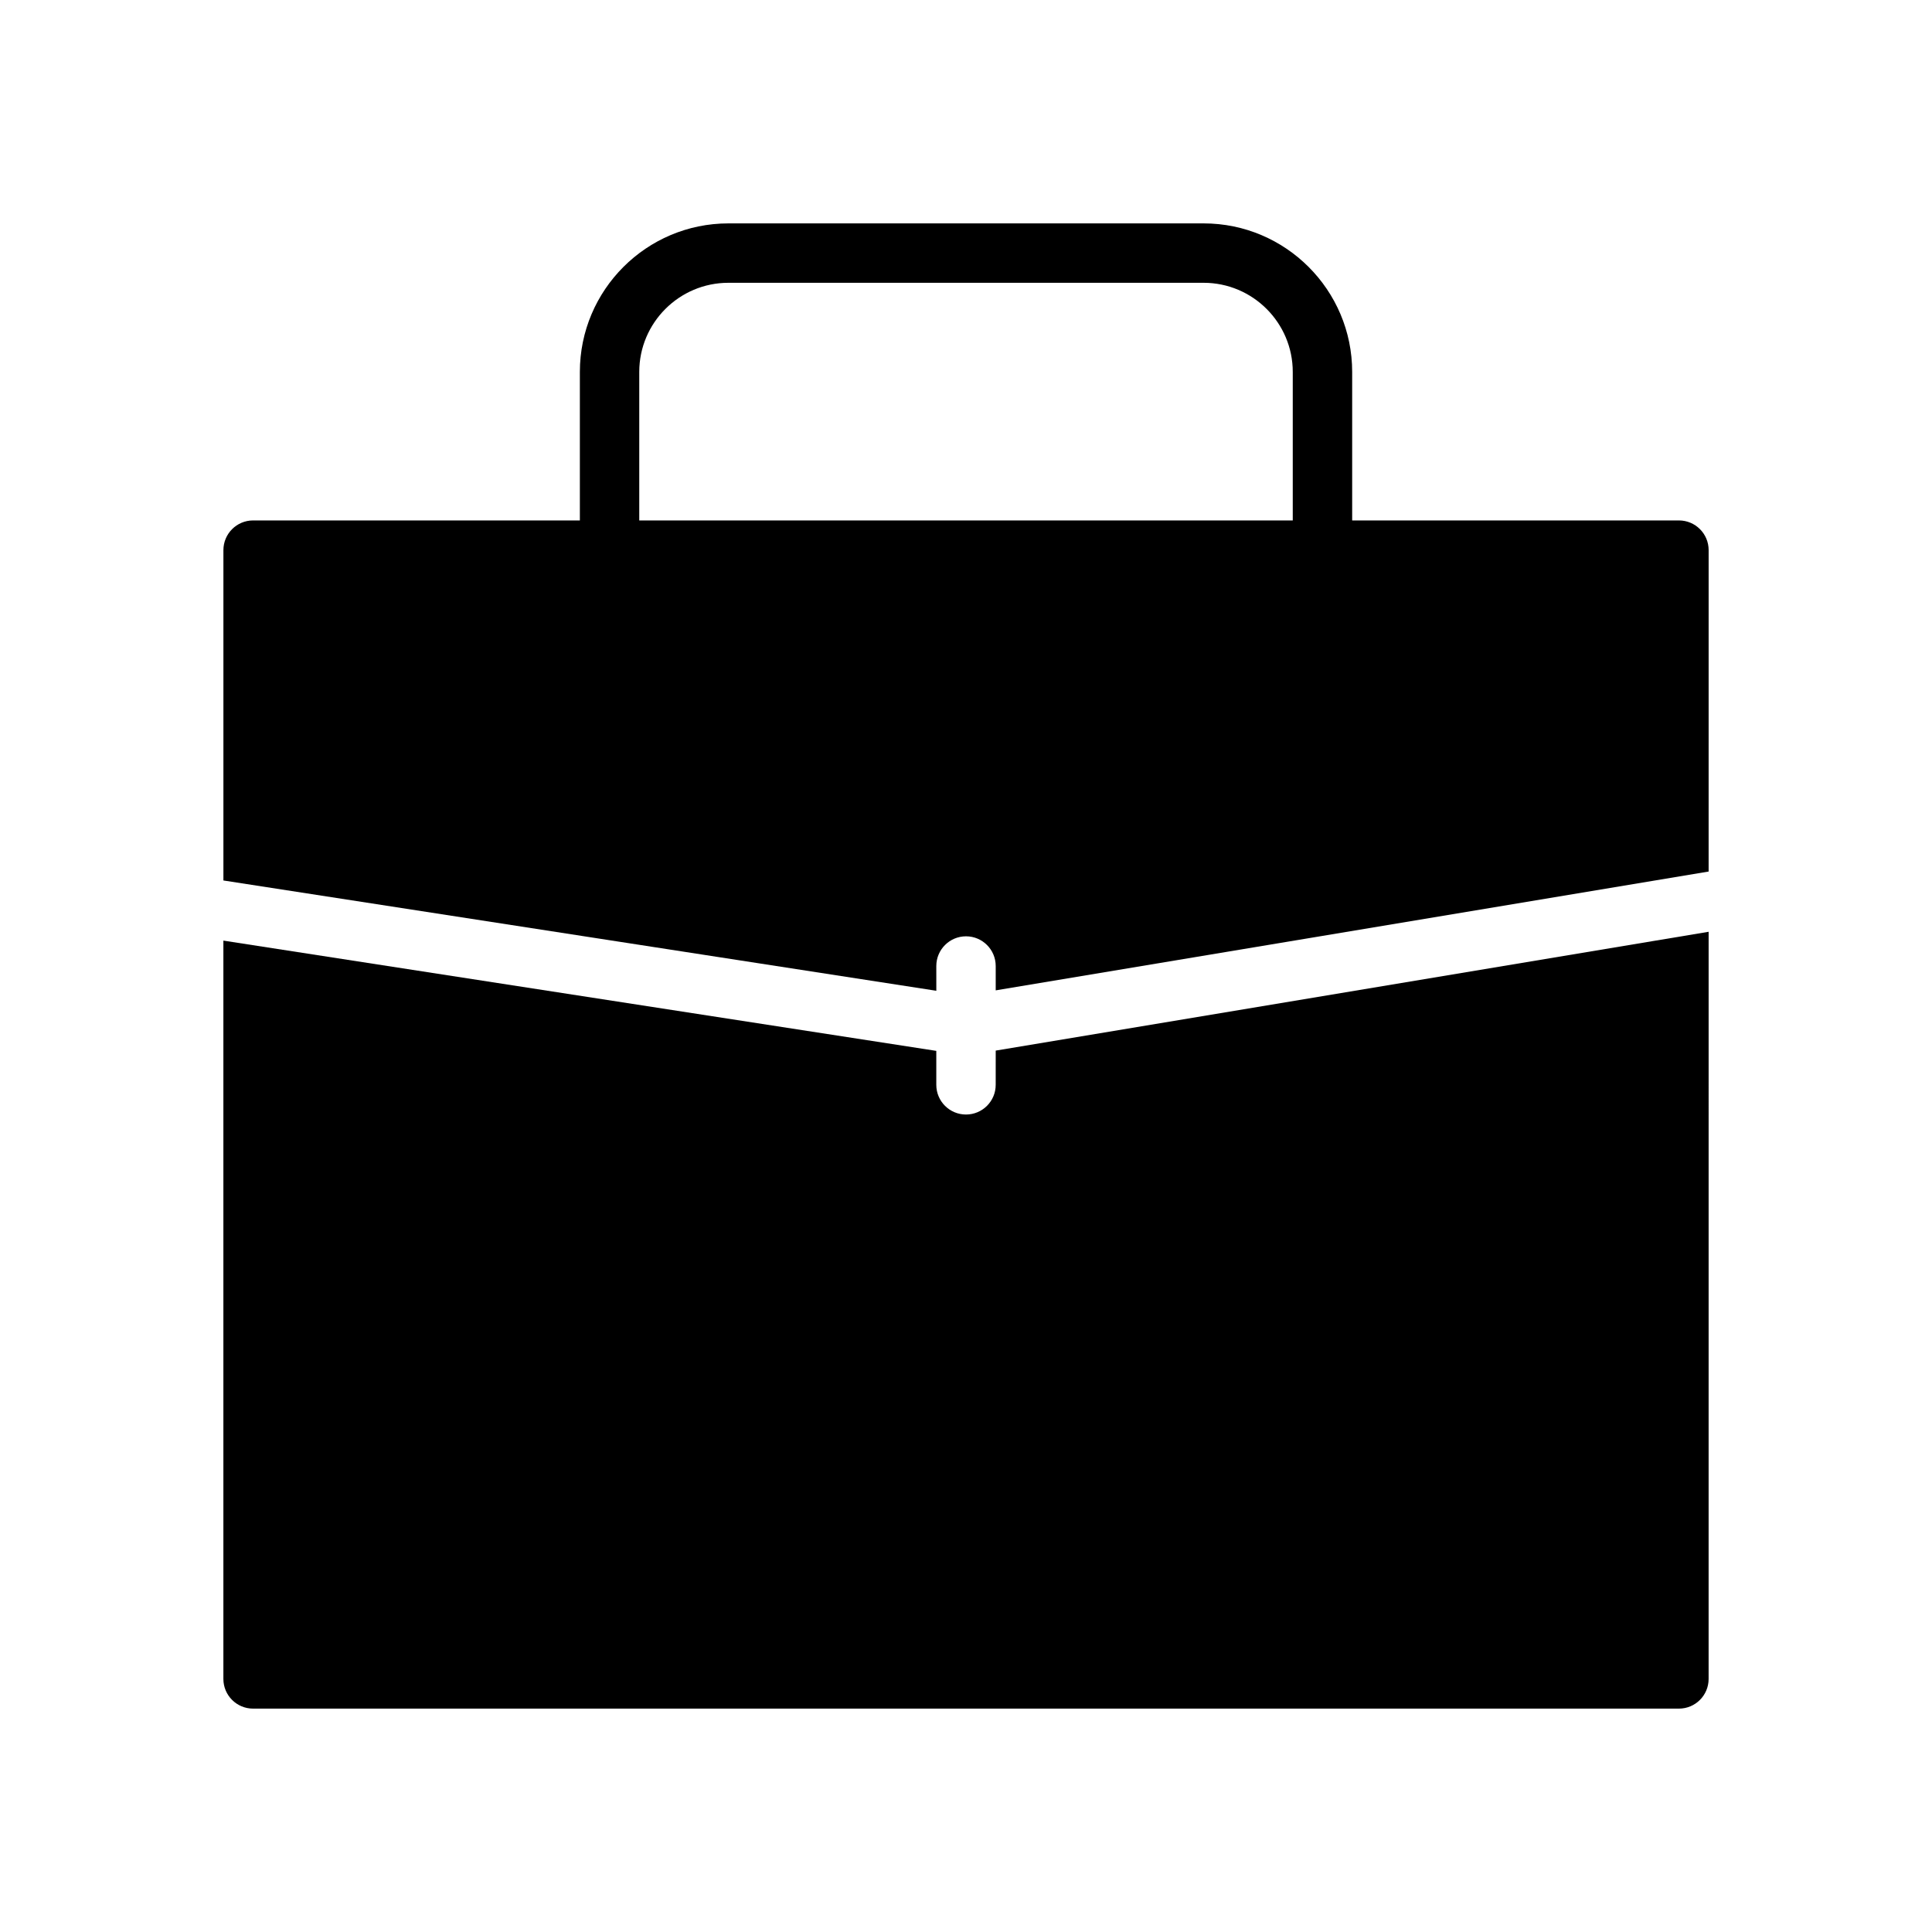
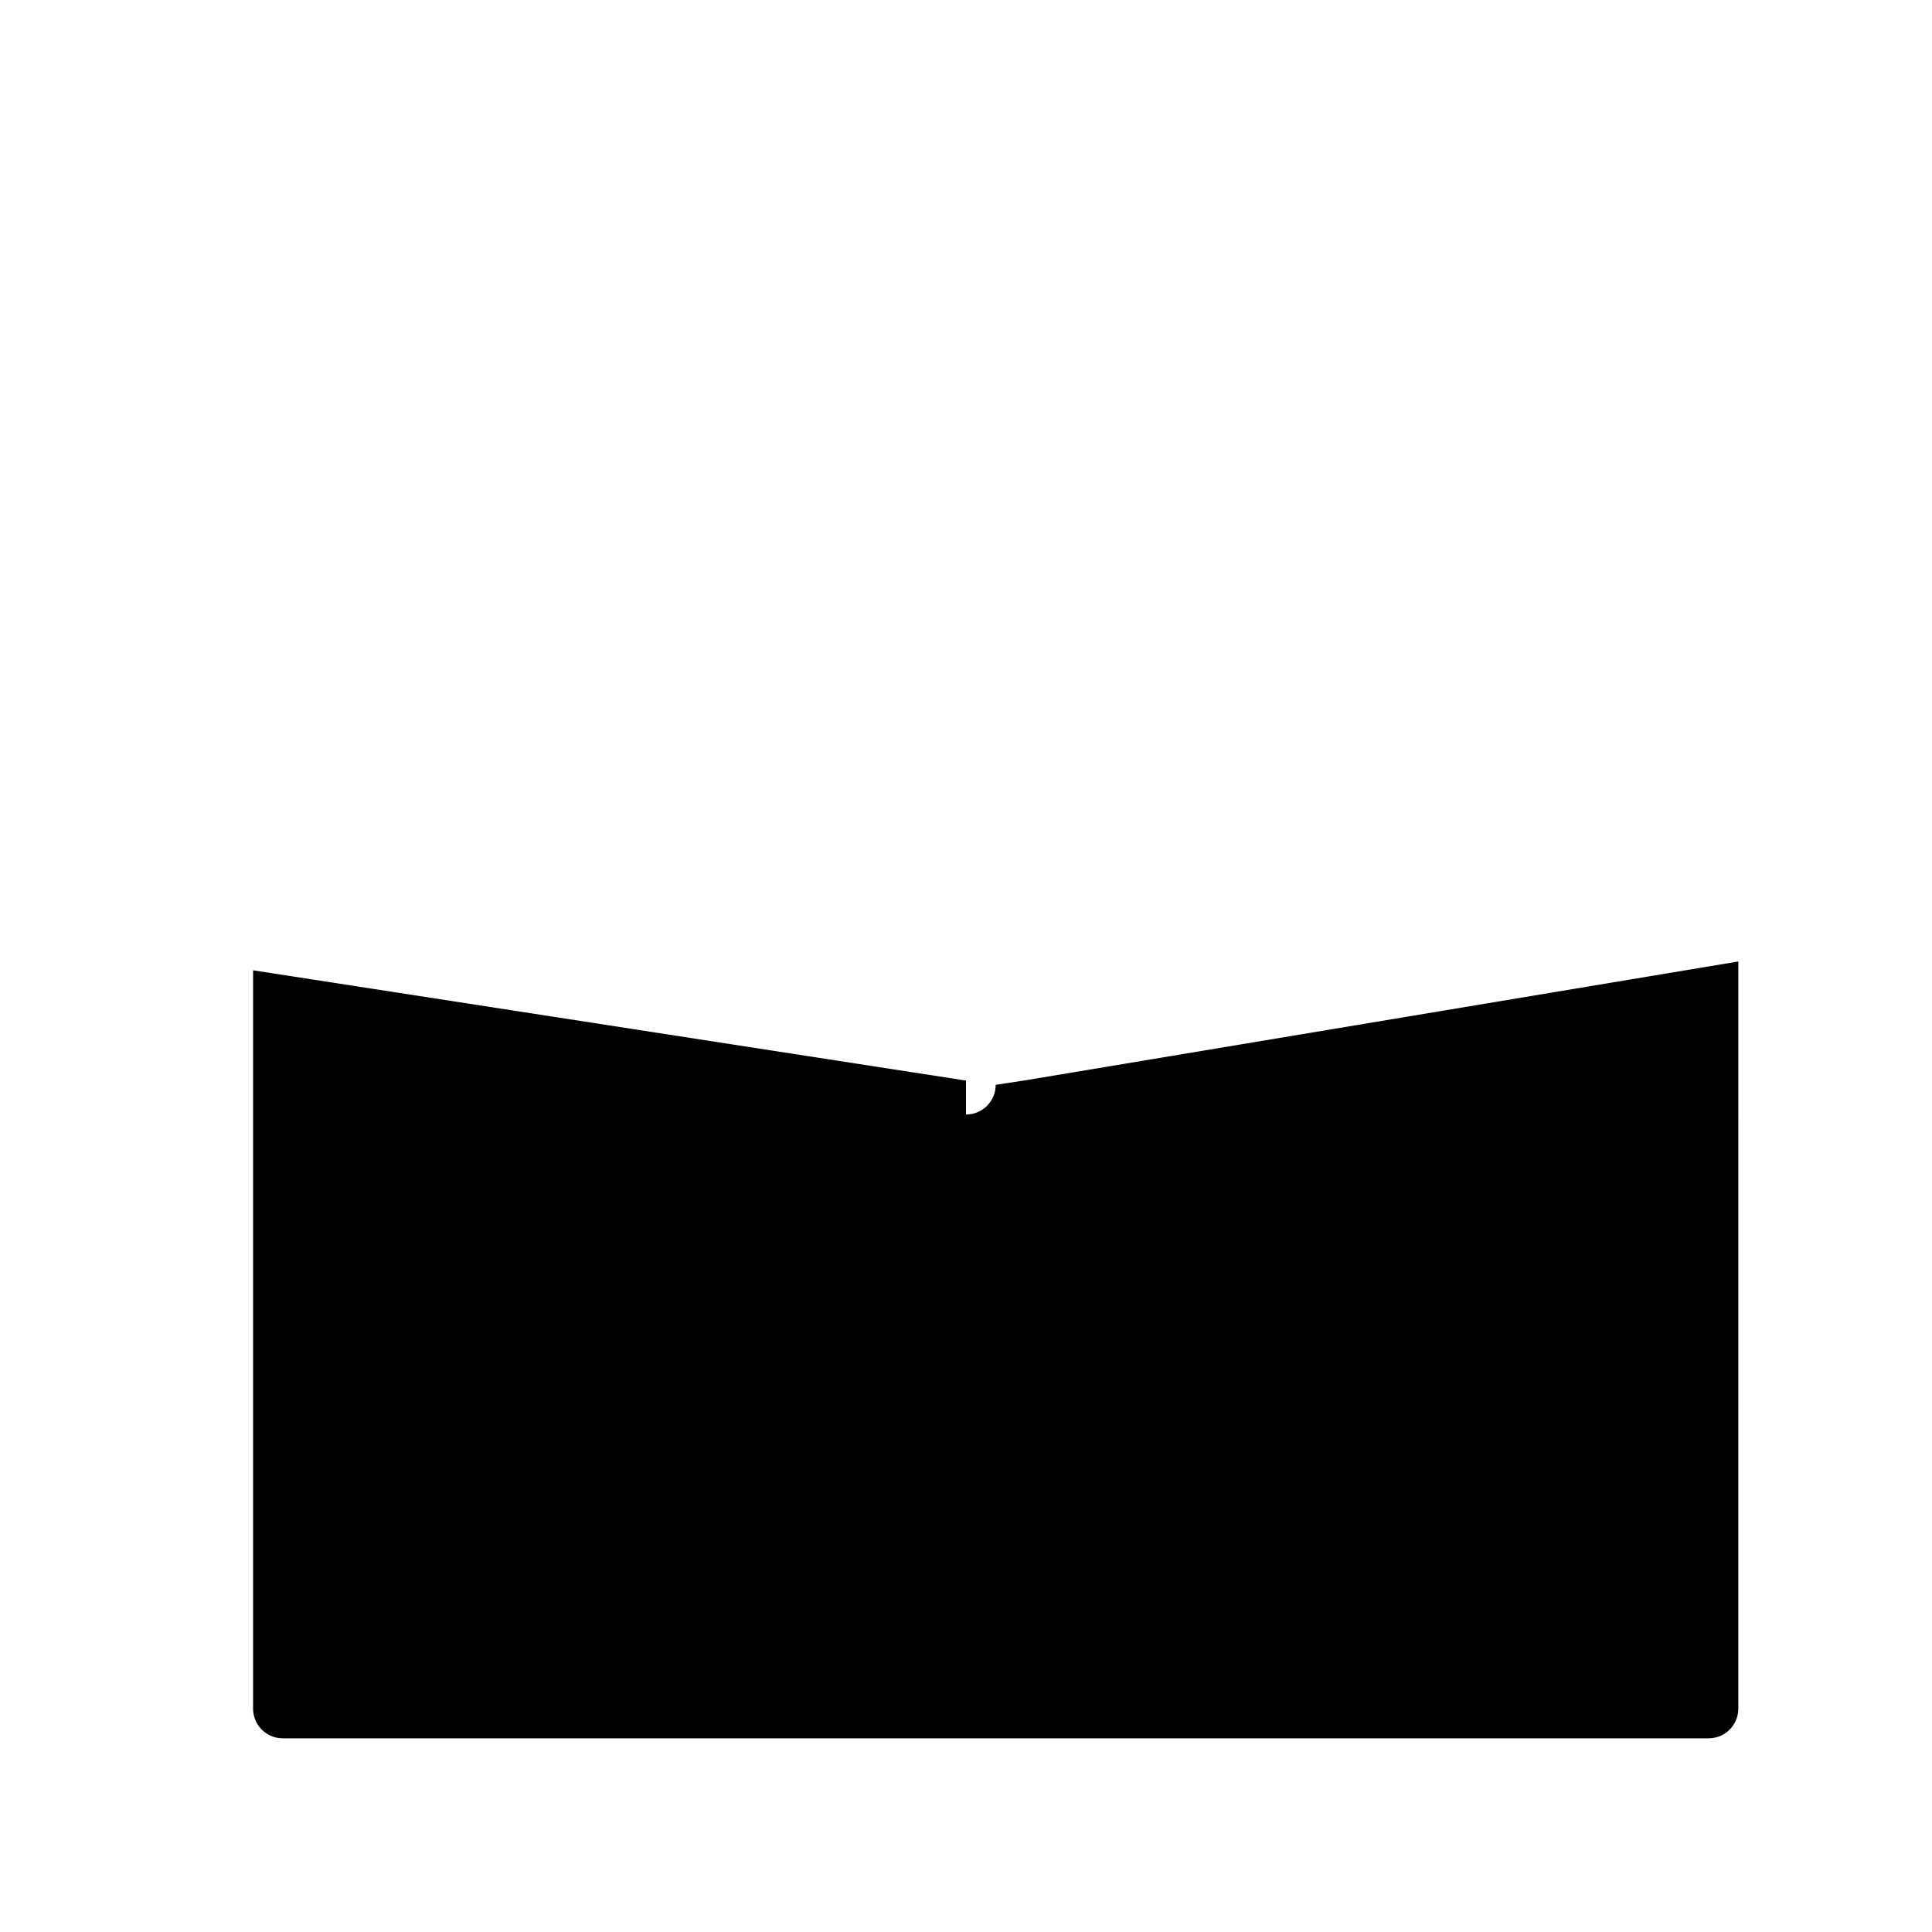
<svg xmlns="http://www.w3.org/2000/svg" fill="#000000" width="800px" height="800px" version="1.1" viewBox="144 144 512 512">
  <g>
-     <path d="m588.93 281.92h-86.59v-39.359c0-21.703-17.656-39.359-39.359-39.359h-125.95c-21.703 0-39.359 17.656-39.359 39.359v39.359h-86.594c-4.344 0-7.871 3.527-7.871 7.871v87.543l188.93 29.23-0.004-6.562c0-4.344 3.527-7.871 7.871-7.871s7.871 3.527 7.871 7.871v6.453l188.93-31.488 0.004-85.176c0-4.344-3.519-7.871-7.875-7.871zm-275.52 0v-39.359c0-13.02 10.598-23.617 23.617-23.617h125.95c13.02 0 23.617 10.598 23.617 23.617v39.359z" />
-     <path d="m407.87 431.49c0 4.352-3.527 7.871-7.871 7.871s-7.871-3.519-7.871-7.871v-8.996l-188.93-29.223v195.66c0 4.352 3.527 7.871 7.871 7.871h377.86c4.352 0 7.871-3.519 7.871-7.871l0.004-198-188.93 31.488z" />
+     <path d="m407.87 431.49c0 4.352-3.527 7.871-7.871 7.871v-8.996l-188.93-29.223v195.66c0 4.352 3.527 7.871 7.871 7.871h377.86c4.352 0 7.871-3.519 7.871-7.871l0.004-198-188.93 31.488z" />
  </g>
</svg>